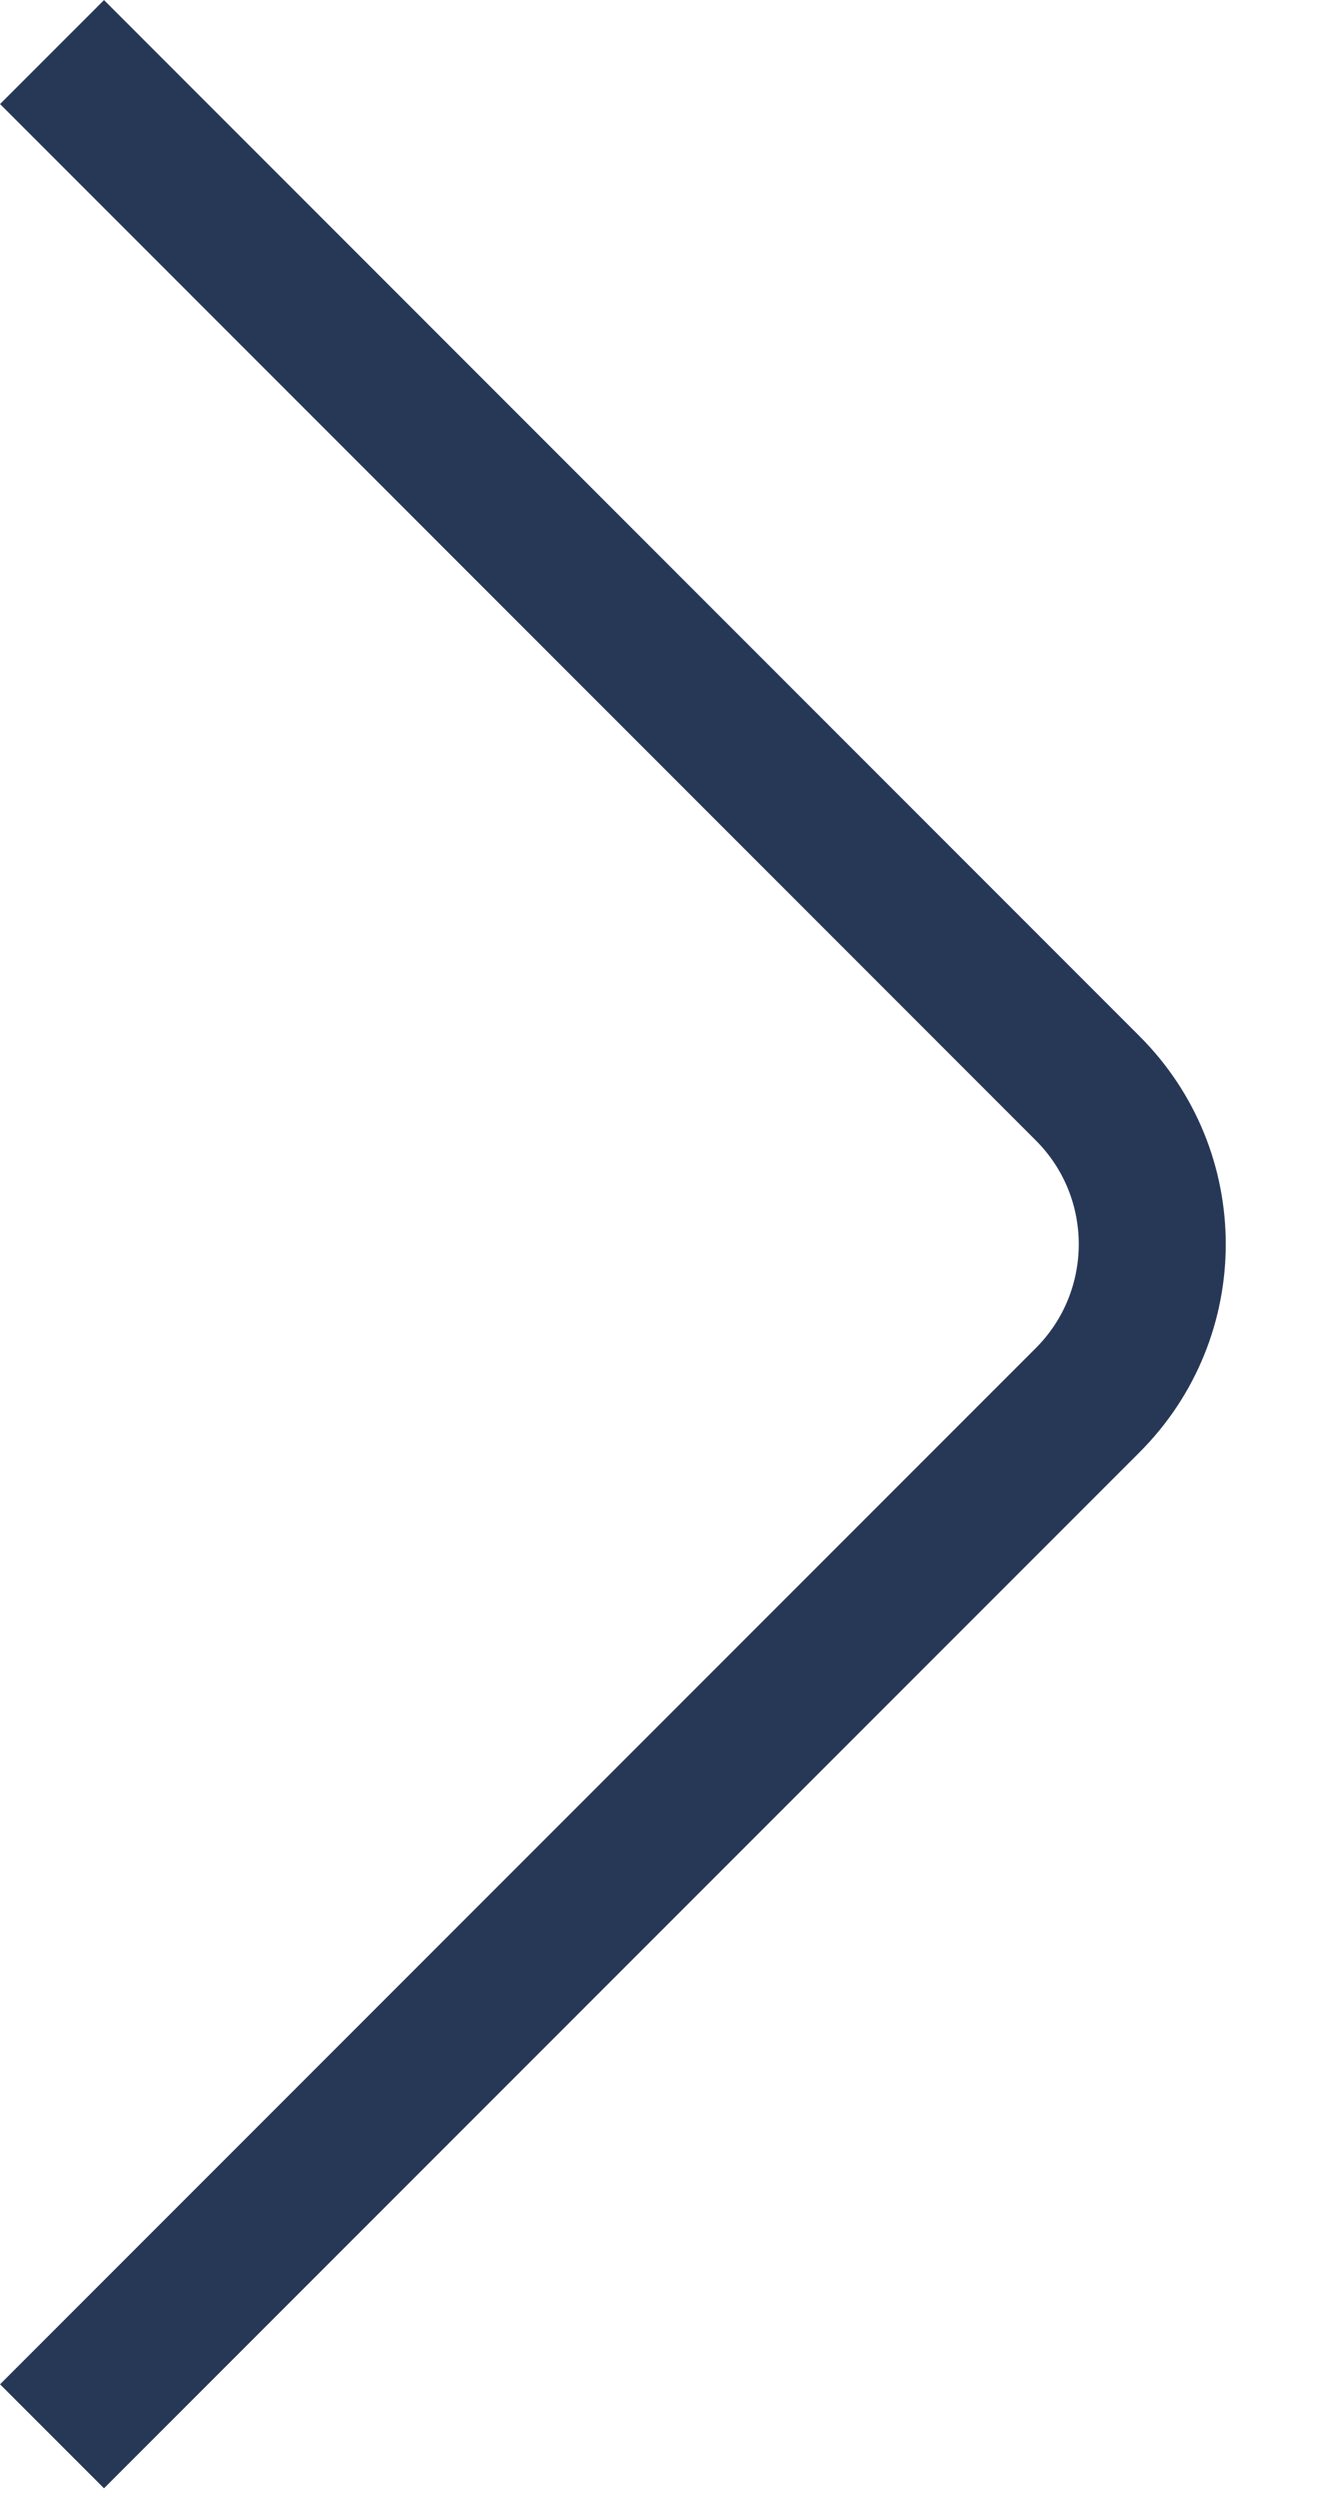
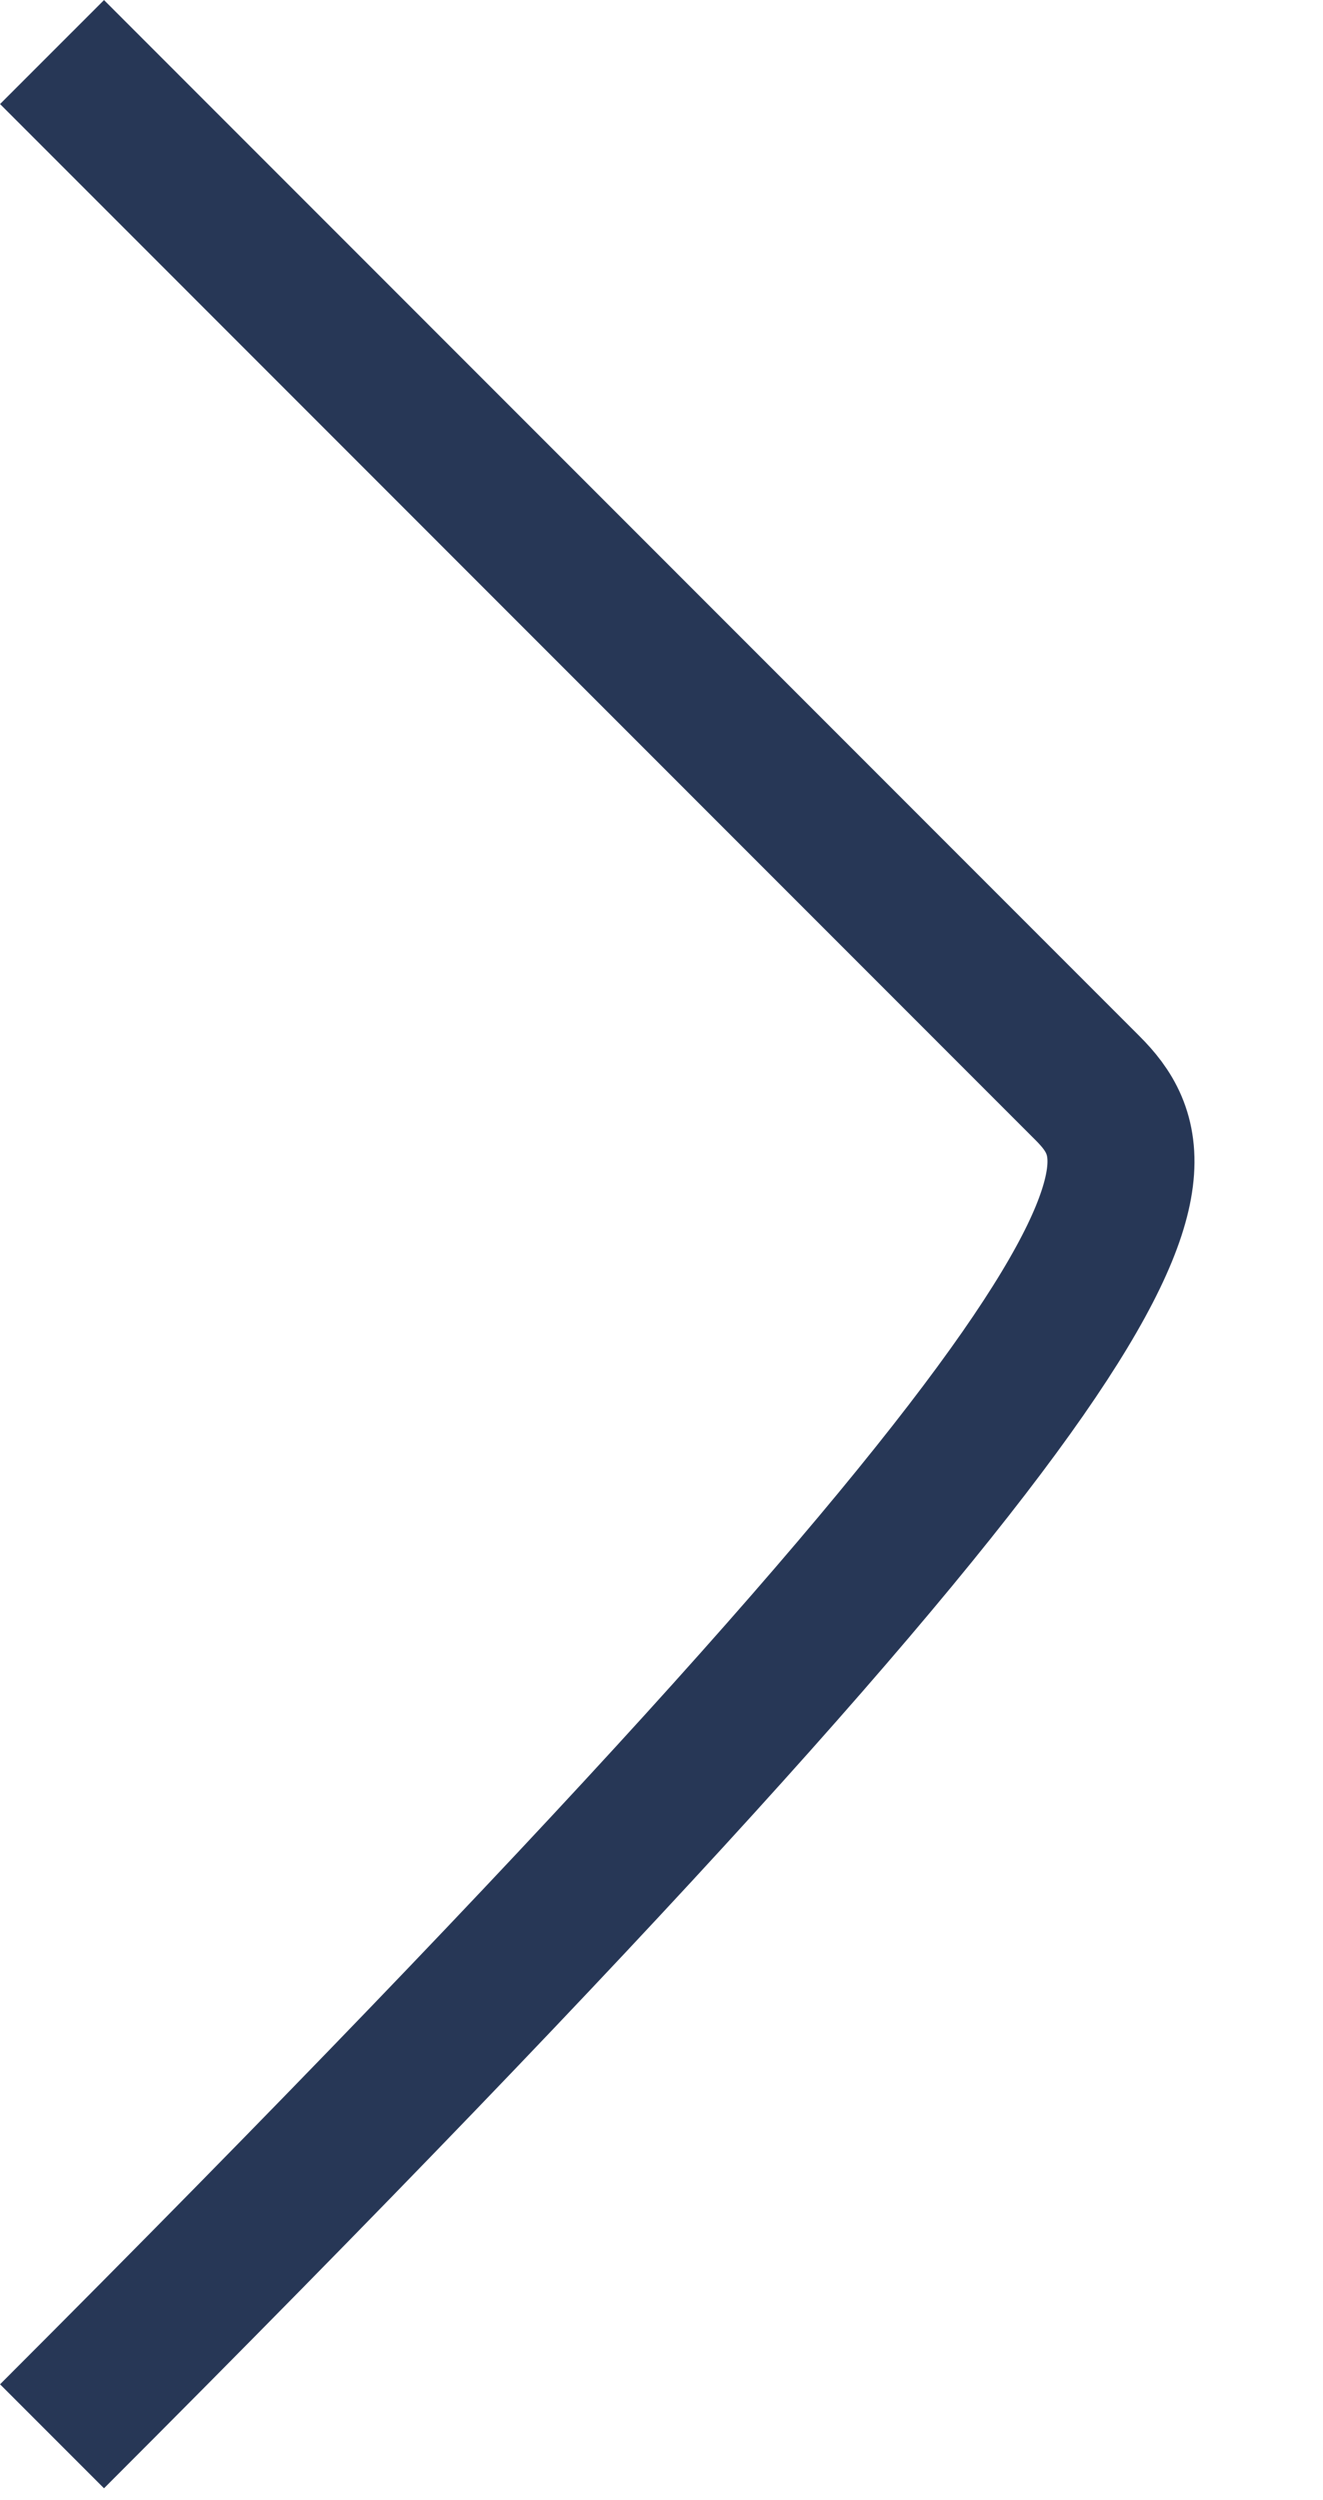
<svg xmlns="http://www.w3.org/2000/svg" width="9" height="17" viewBox="0 0 9 17" fill="none">
-   <path d="M0.354 16.566L7.399 9.521C7.985 8.935 7.985 7.985 7.399 7.4L0.354 0.354" stroke="#273756" />
+   <path d="M0.354 16.566C7.985 8.935 7.985 7.985 7.399 7.4L0.354 0.354" stroke="#273756" />
</svg>